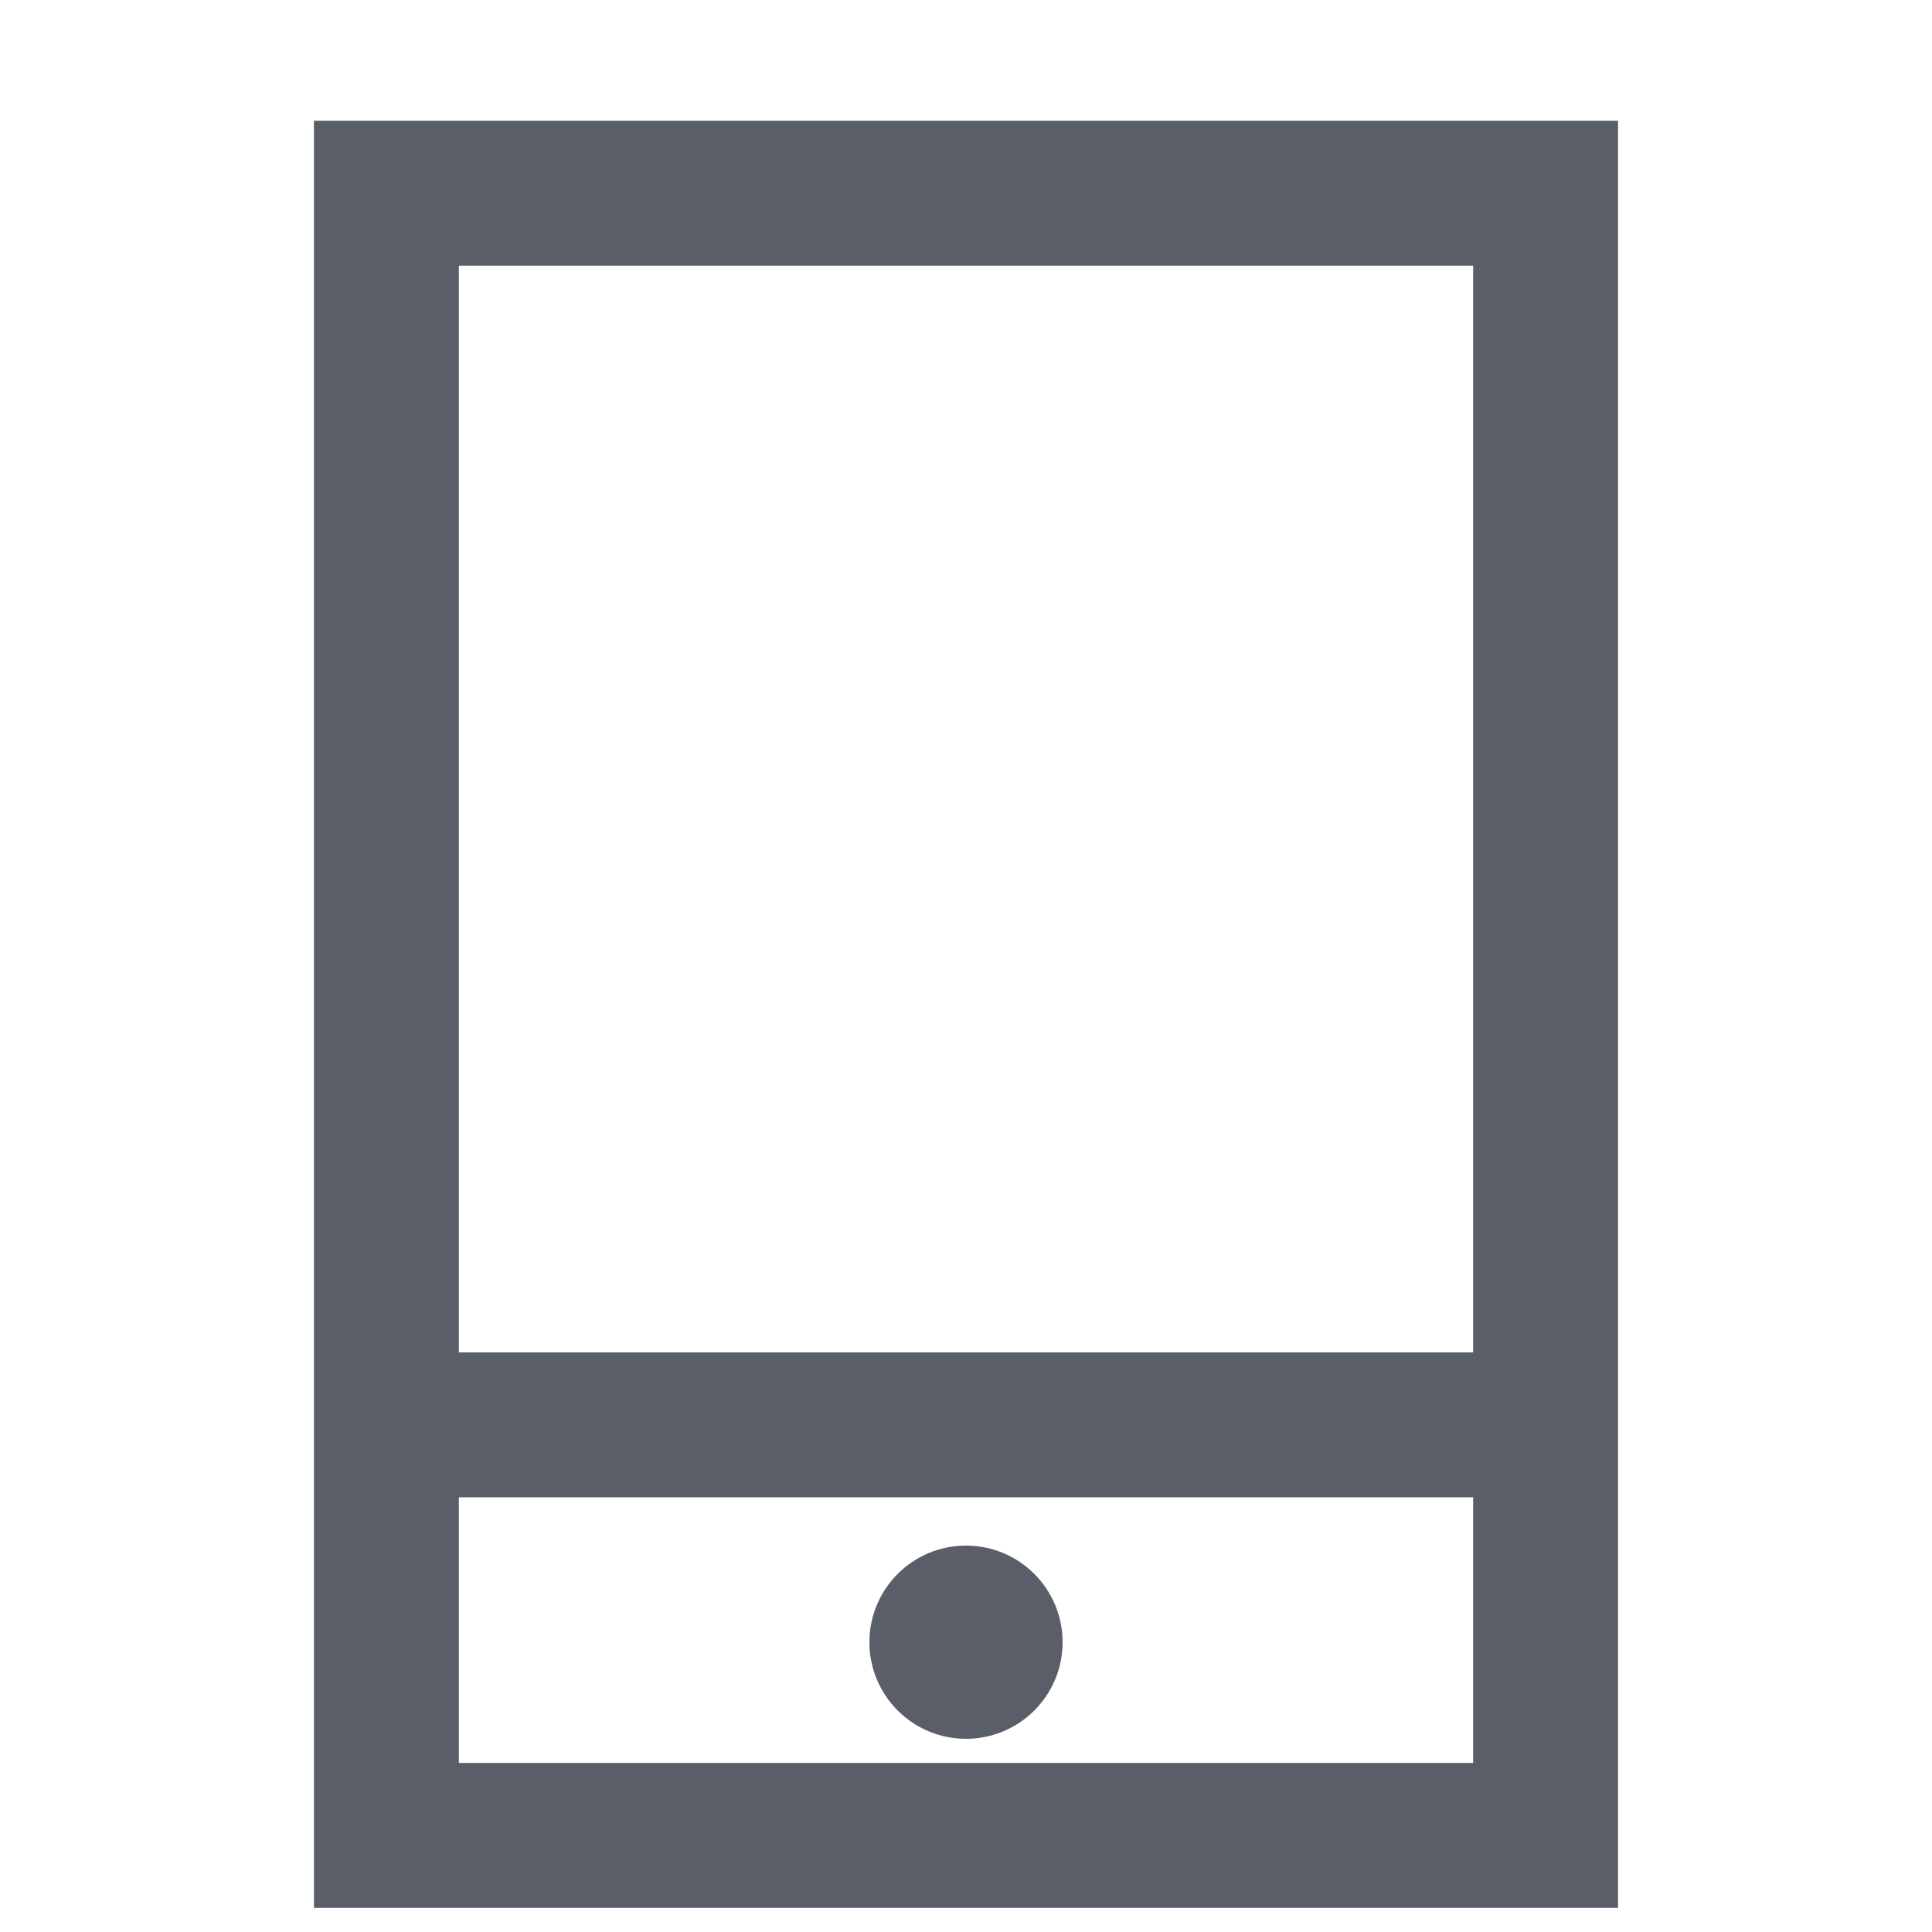
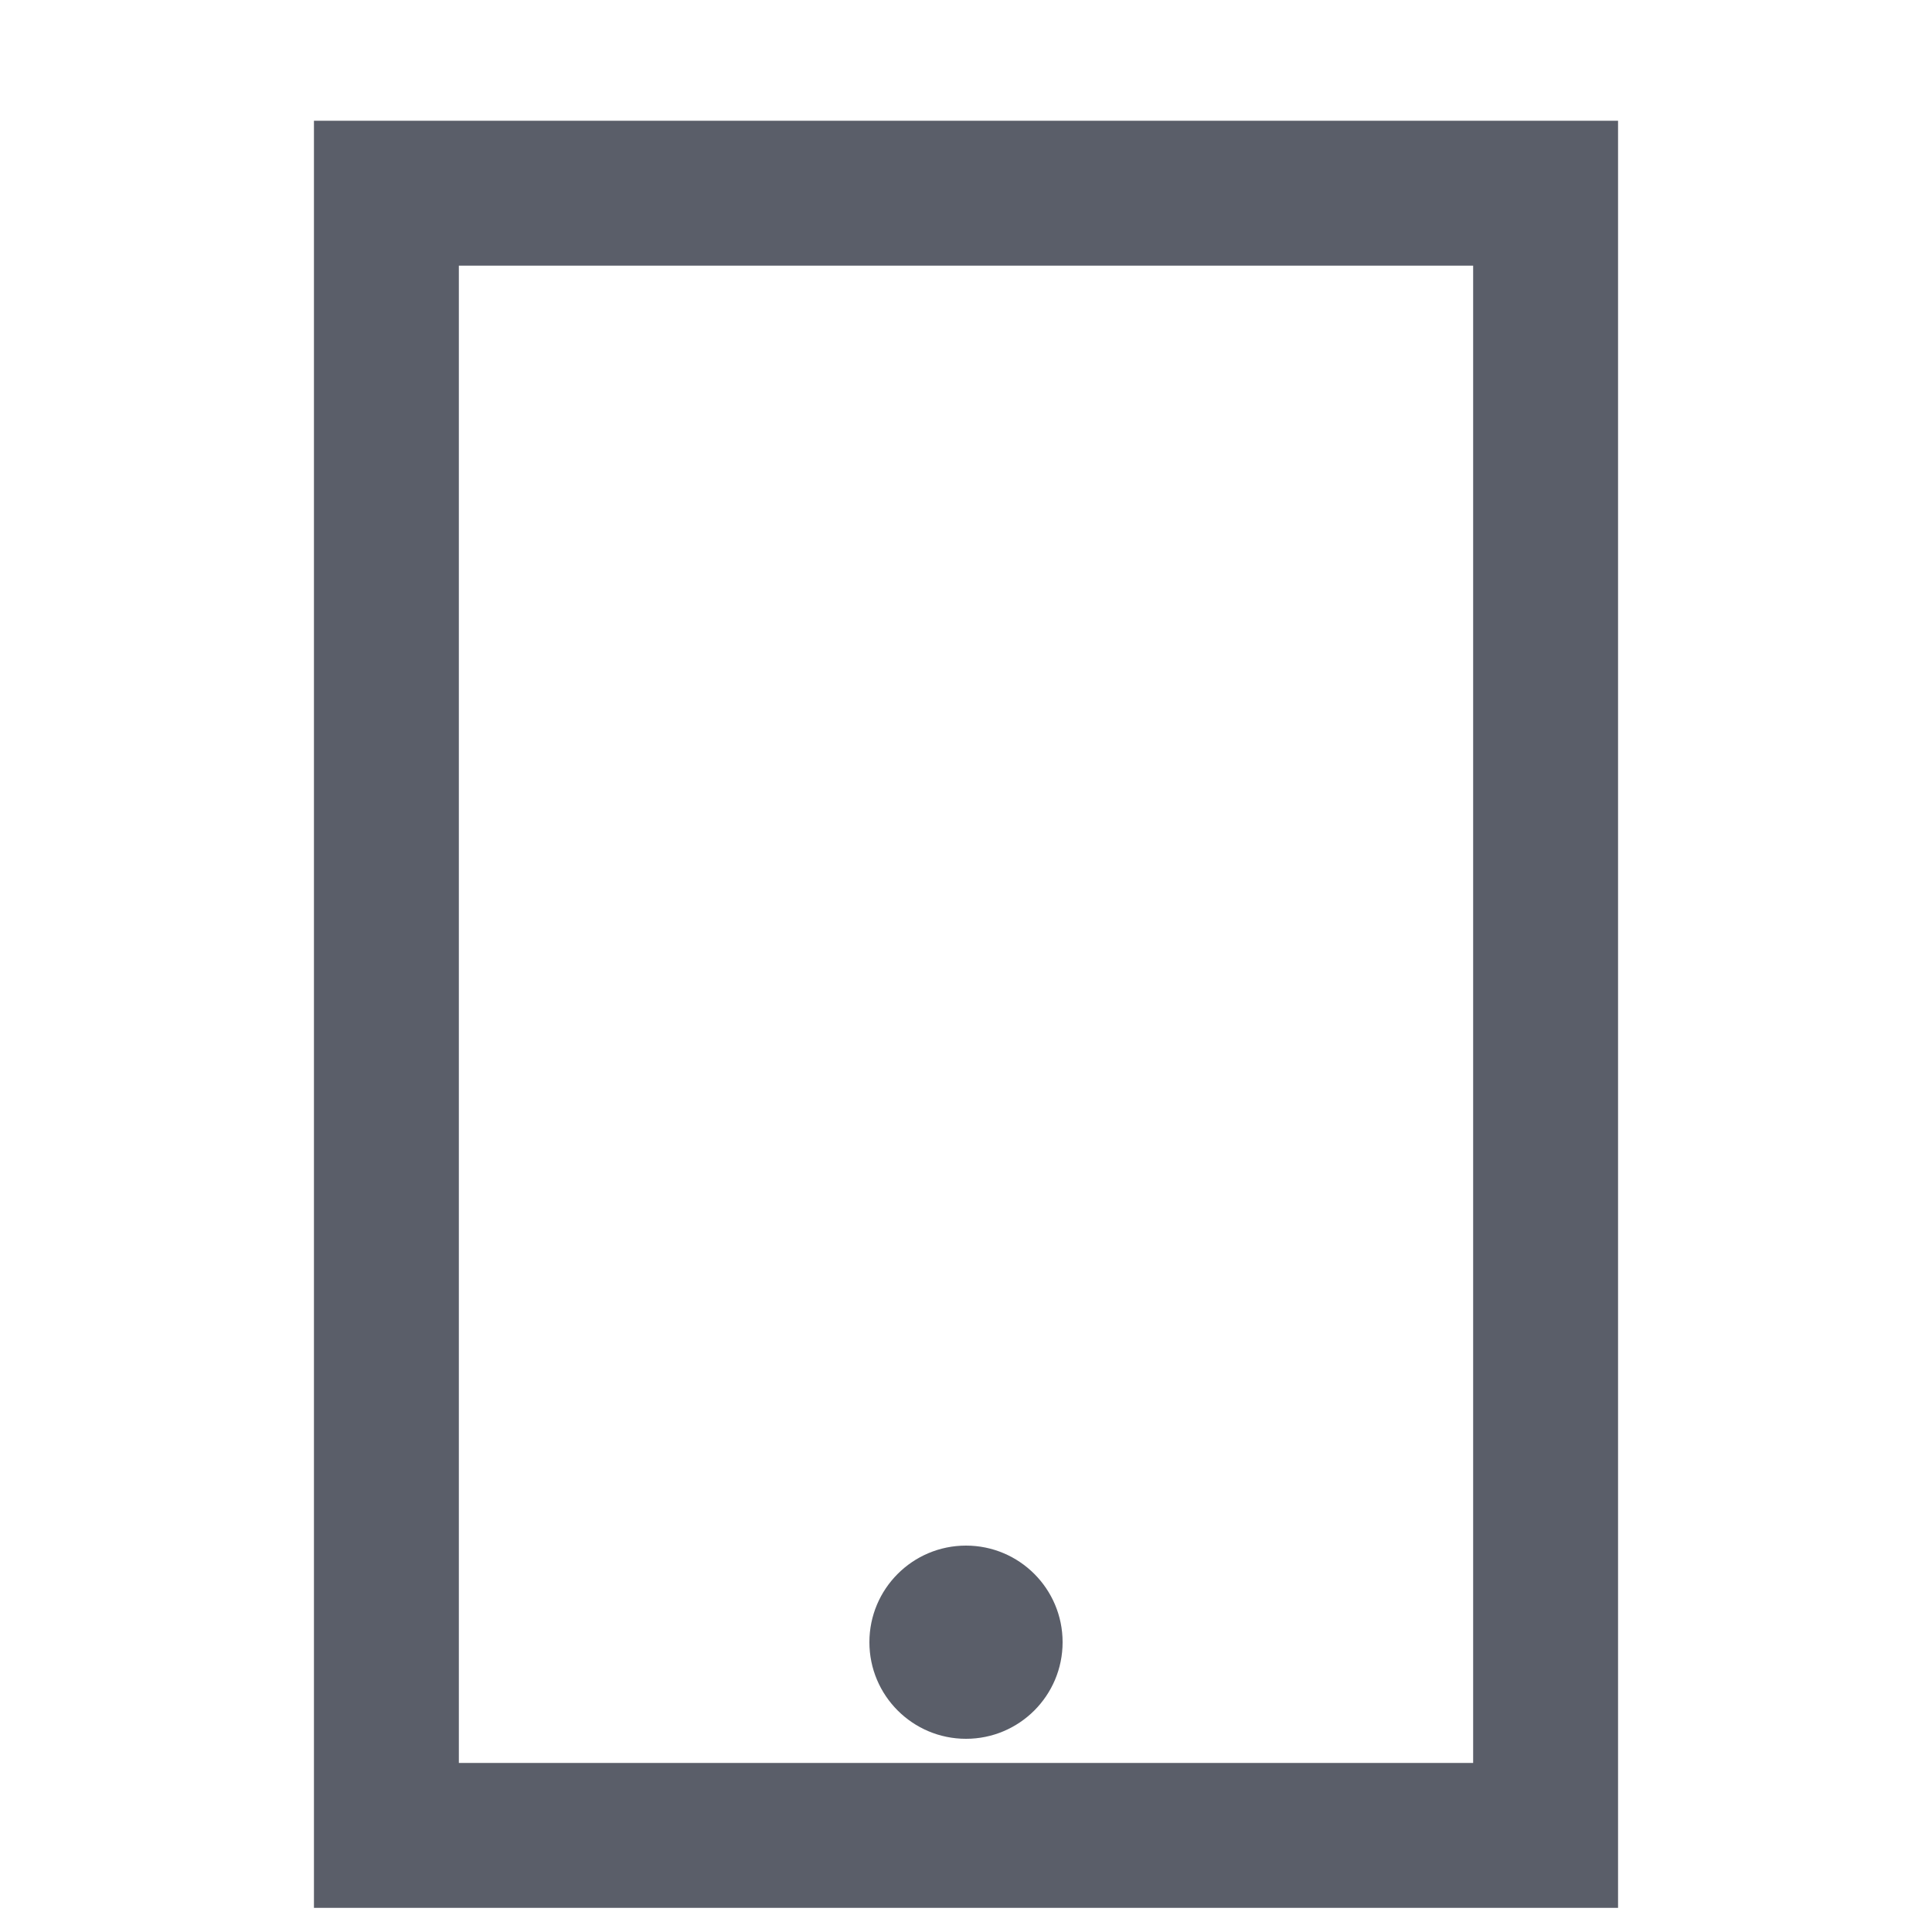
<svg xmlns="http://www.w3.org/2000/svg" width="20" height="20" viewBox="0 0 20 20" fill="none">
  <rect x="4" y="2" width="12" height="17" stroke="#5A5E69" stroke-width="1.5" />
  <circle cx="10" cy="17" r="1" fill="#5A5E69" />
-   <rect x="4" y="14" width="12" height="1.5" fill="#5A5E69" />
</svg>